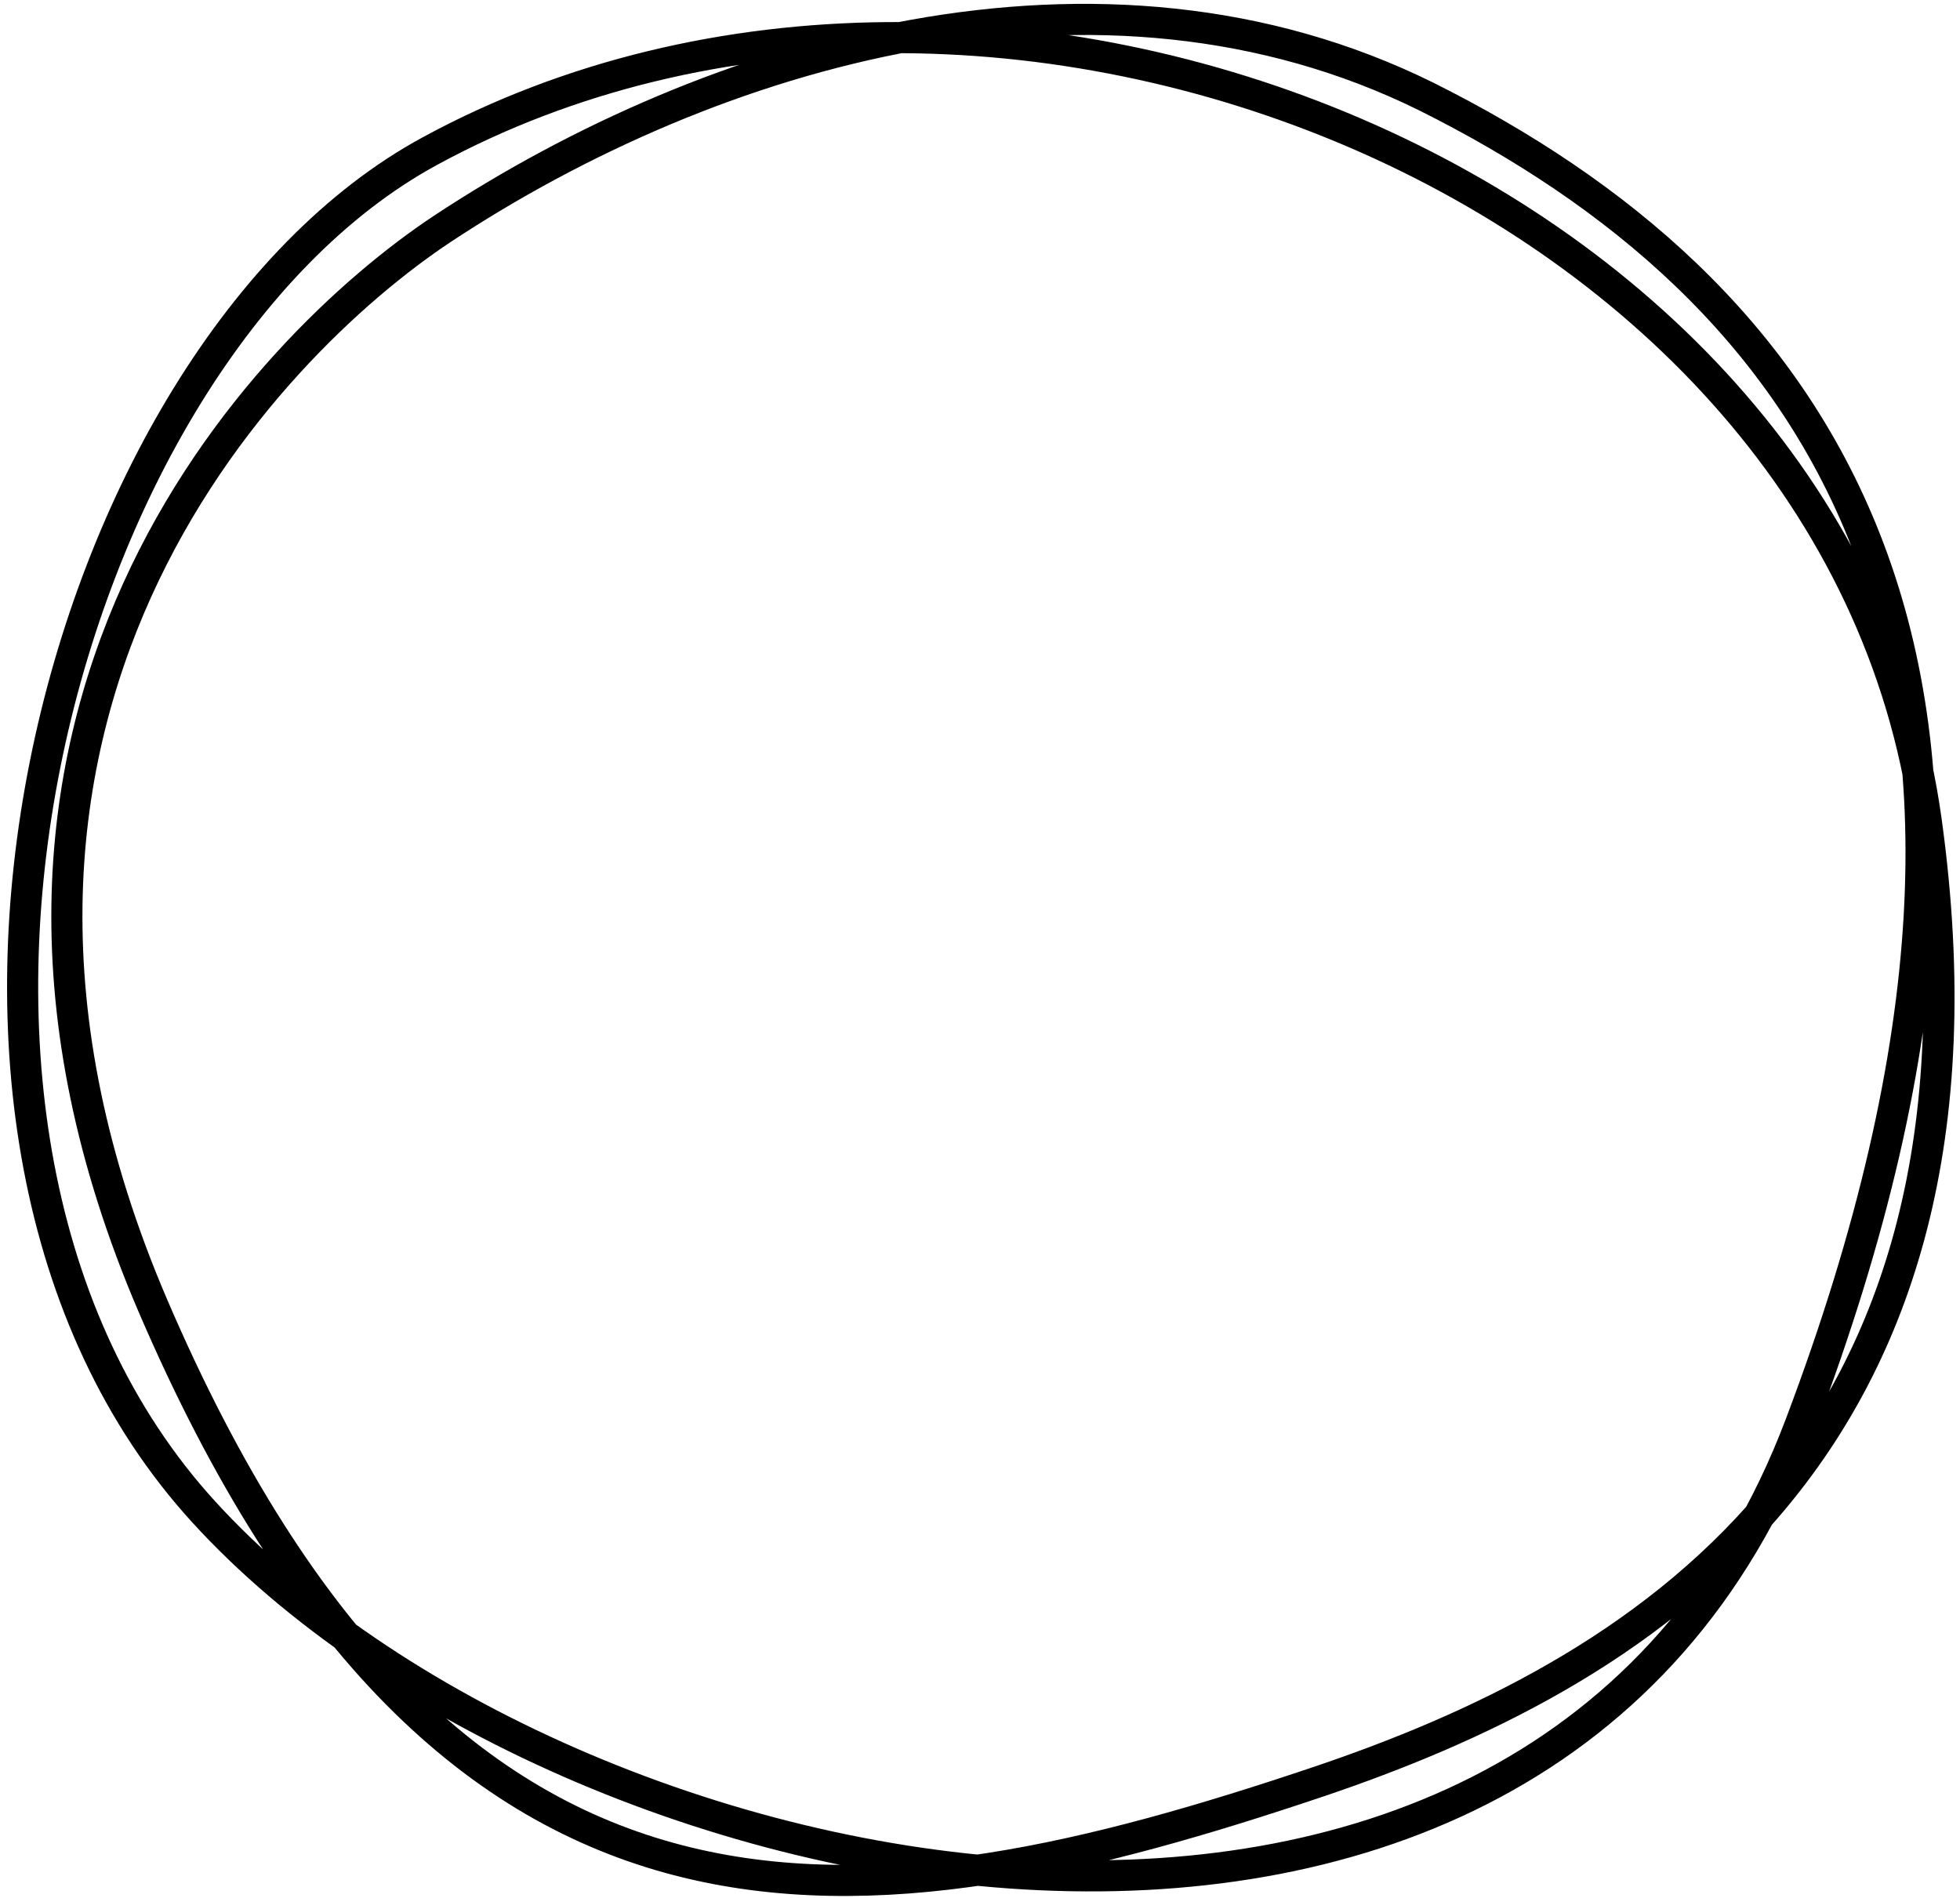
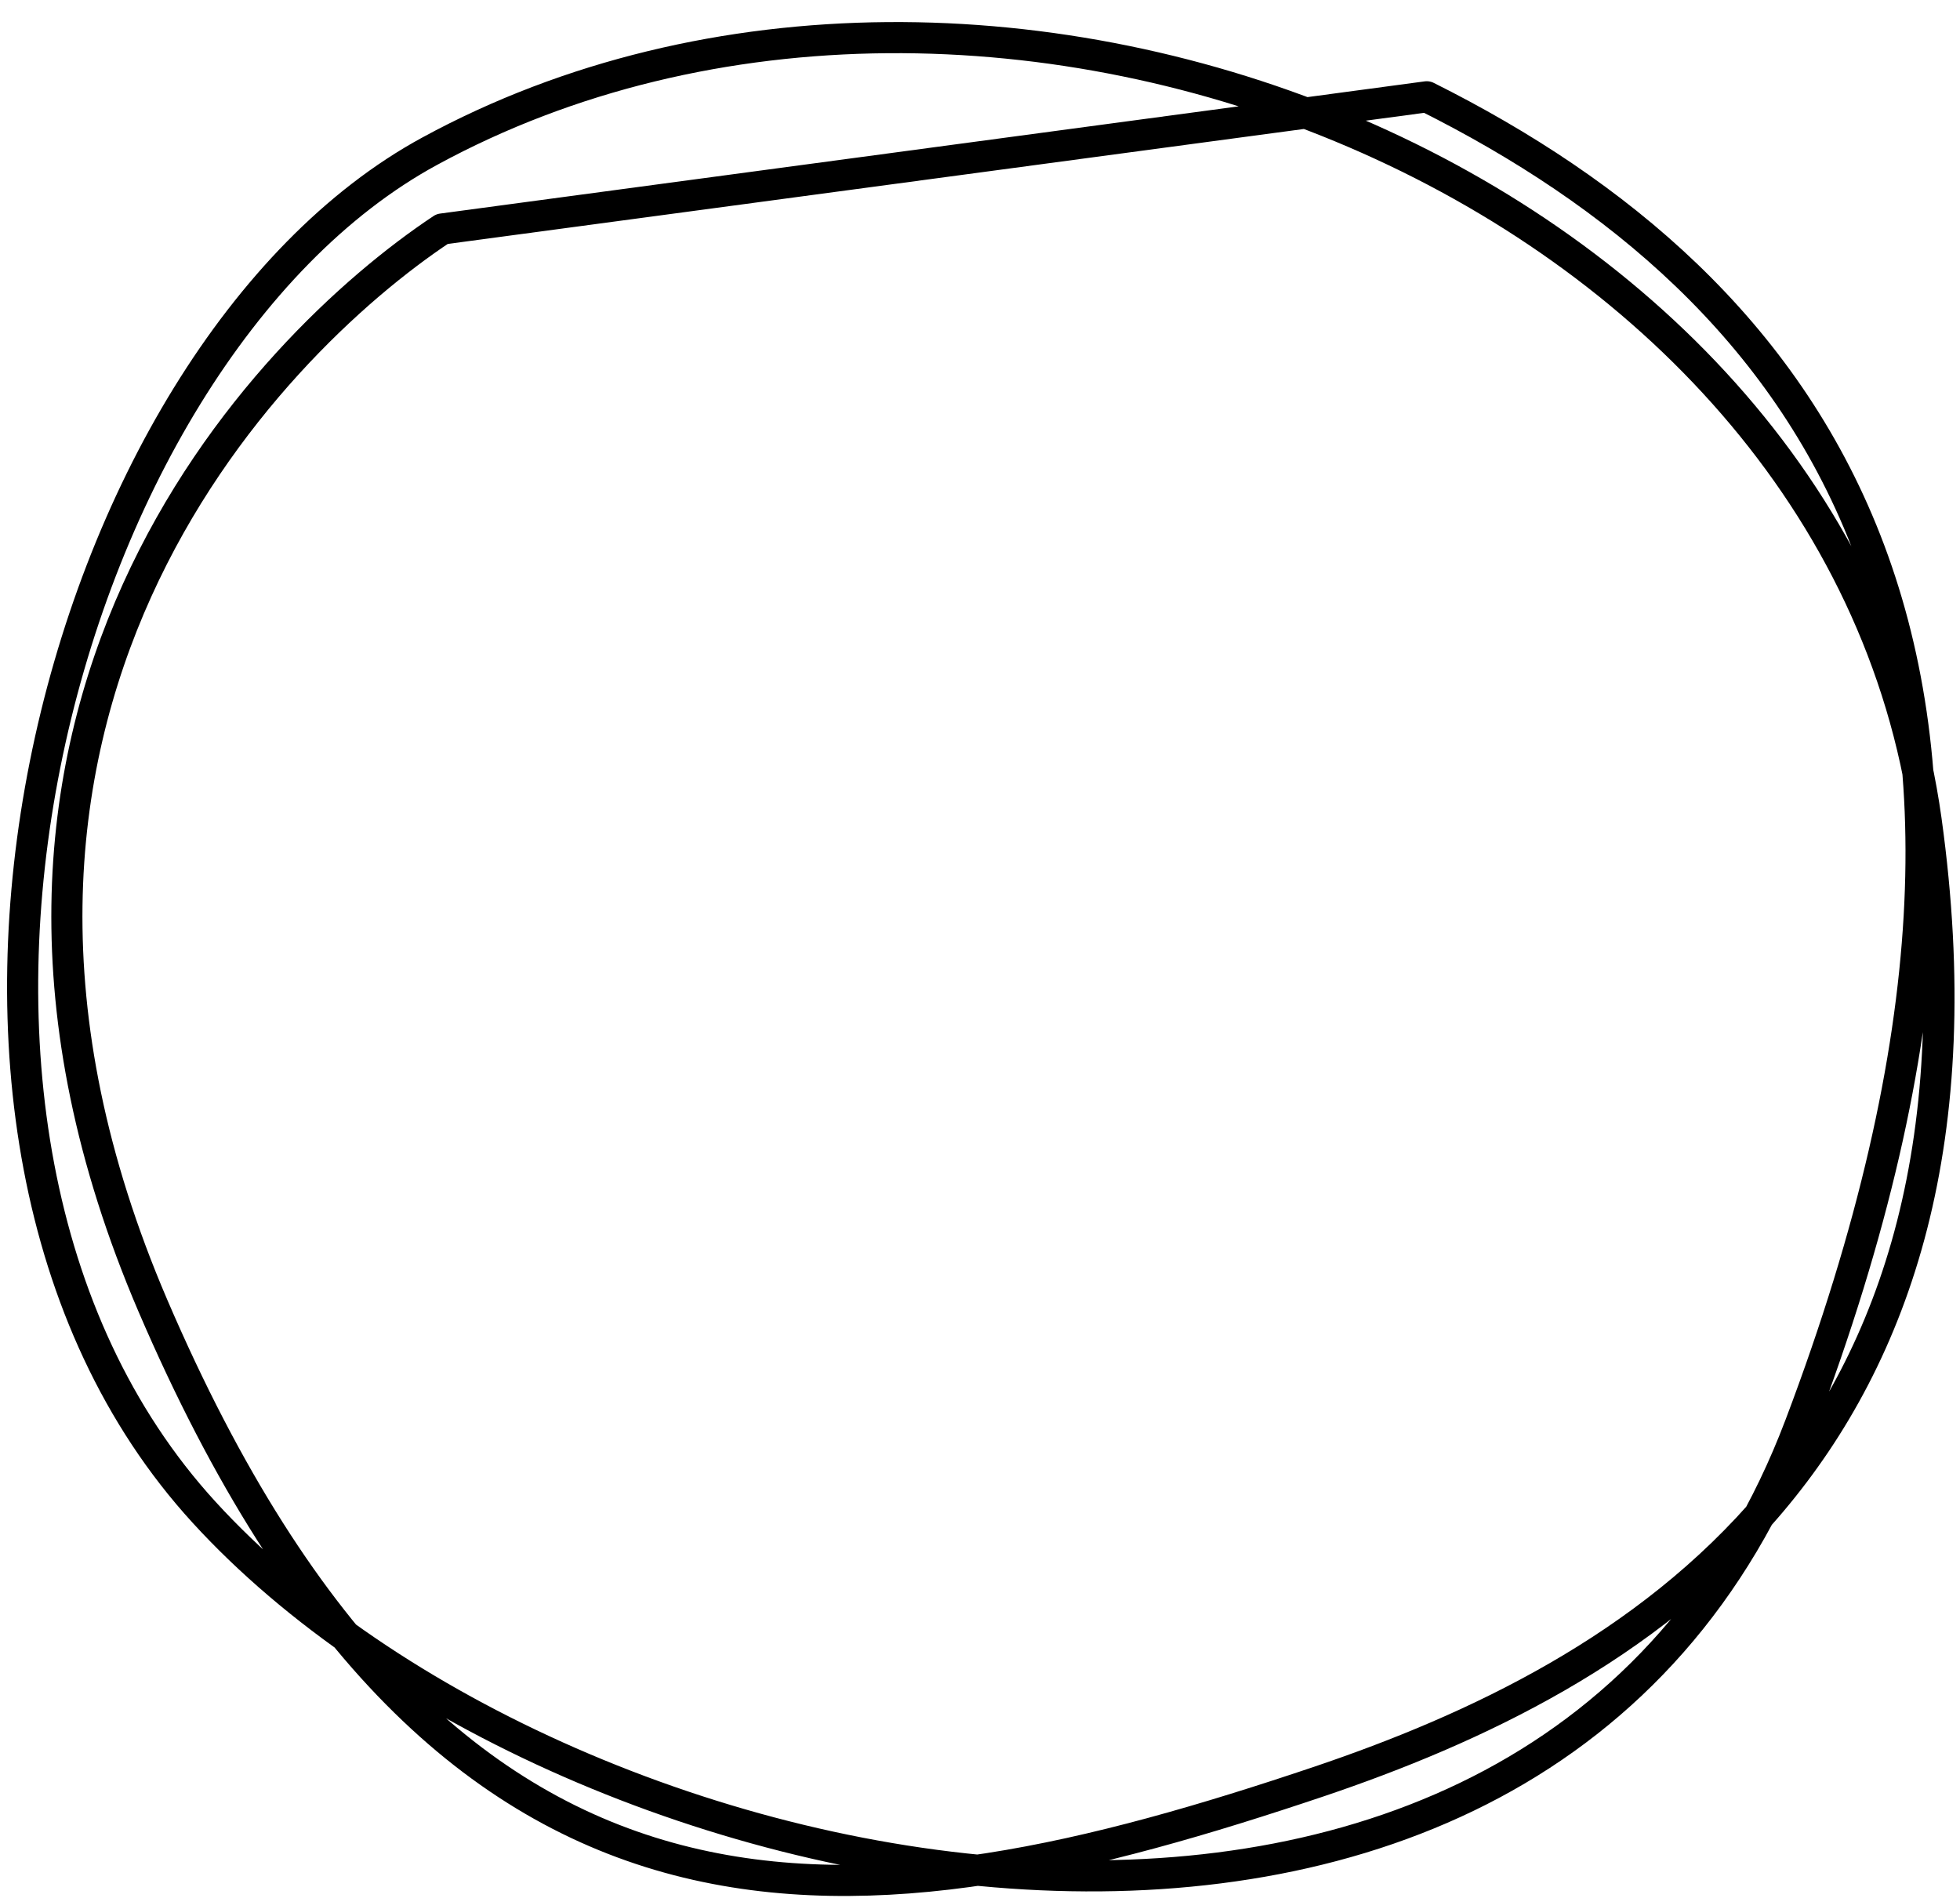
<svg xmlns="http://www.w3.org/2000/svg" version="1.1" id="レイヤー_1" x="0px" y="0px" viewBox="0 0 126 122" style="enable-background:new 0 0 126 122;" xml:space="preserve">
  <style type="text/css">
	.st0{fill:none;stroke:#000000;stroke-width:2;stroke-linejoin:round;}
</style>
  <g id="g6" transform="translate(1.021 1.022)">
-     <path id="path4" class="st0" d="M27.4,13.7C16.1,21.2-7.4,45.1,8.8,82.9c19.1,44.5,45.9,40.4,75,30.6c19.8-6.7,44.7-20.7,39-61.8   c-5.7-40.9-60.2-62.6-96.2-43C2.5,21.8-10.4,71.6,12.1,96.2c23.3,25.5,85.9,38.5,102.6-5.6c18.9-49.9,0.4-73.2-24-85.4   C69.7-5.2,44.8,2.2,27.4,13.7L27.4,13.7z" />
+     <path id="path4" class="st0" d="M27.4,13.7C16.1,21.2-7.4,45.1,8.8,82.9c19.1,44.5,45.9,40.4,75,30.6c19.8-6.7,44.7-20.7,39-61.8   c-5.7-40.9-60.2-62.6-96.2-43C2.5,21.8-10.4,71.6,12.1,96.2c23.3,25.5,85.9,38.5,102.6-5.6c18.9-49.9,0.4-73.2-24-85.4   L27.4,13.7z" />
  </g>
</svg>